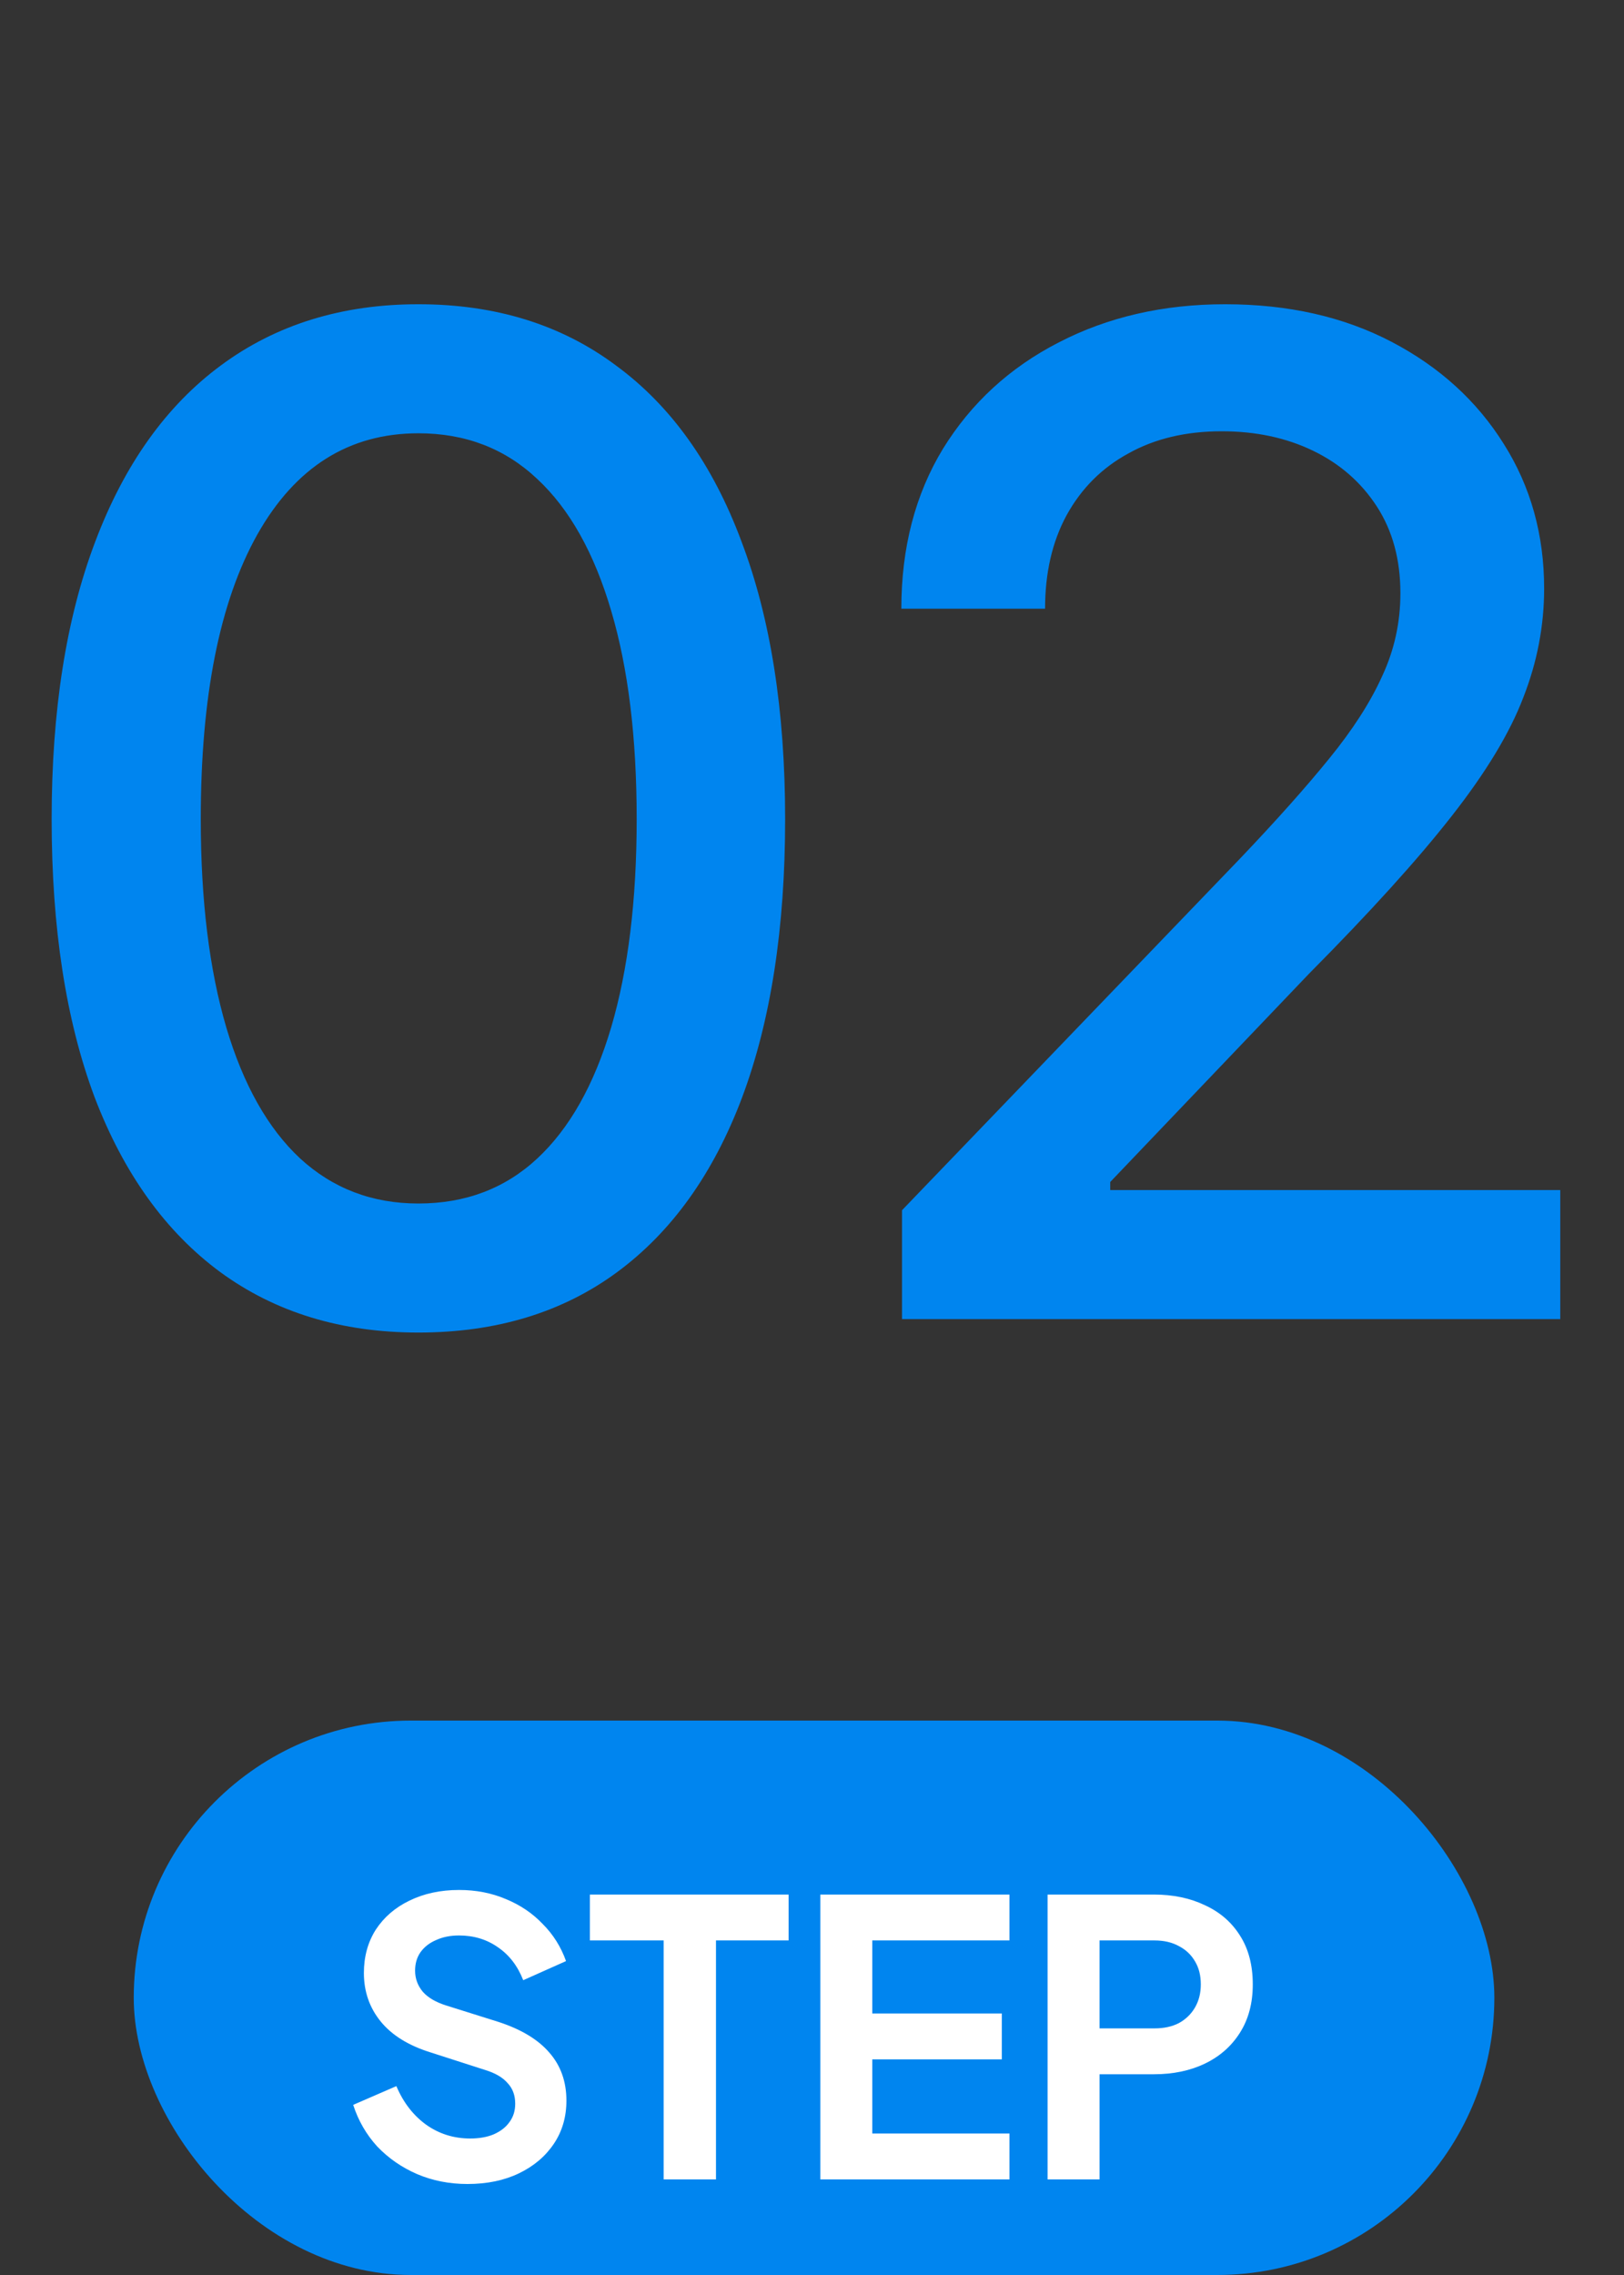
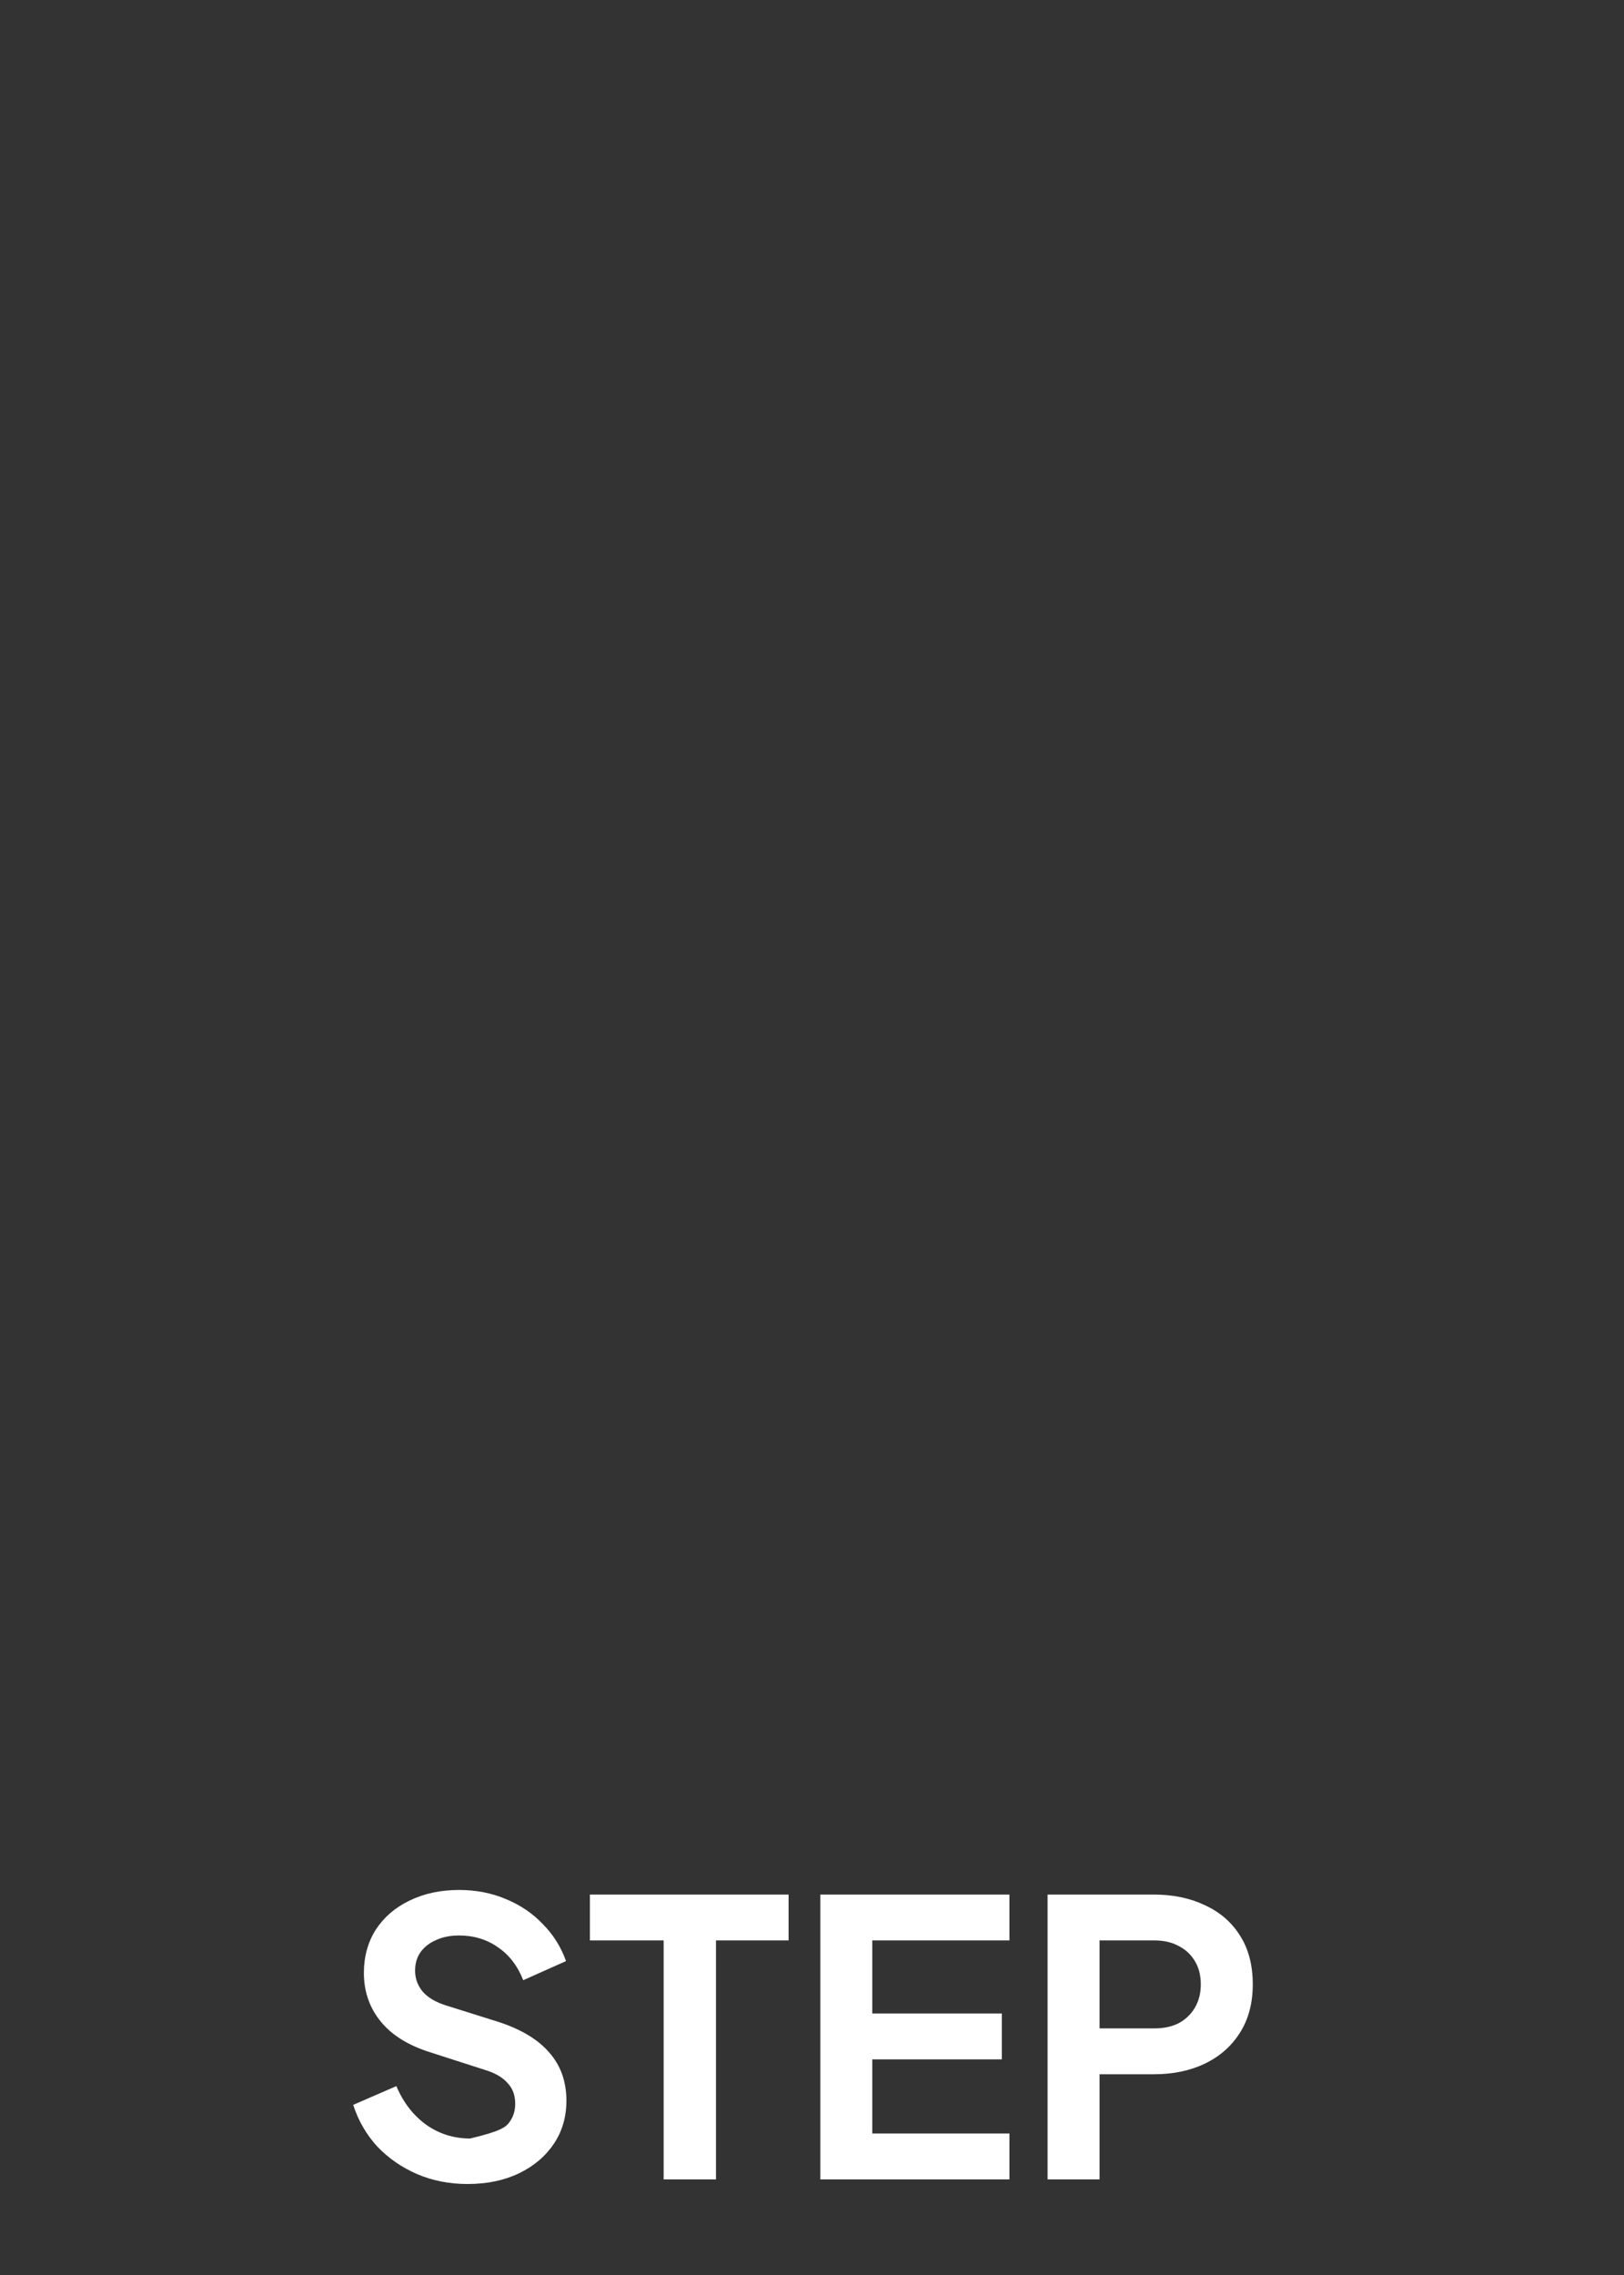
<svg xmlns="http://www.w3.org/2000/svg" width="85" height="119" viewBox="0 0 85 119" fill="none">
  <rect x="0" y="0" width="85" height="119" fill="#333333" stroke="none" />
-   <path d="M21.898 69.703C17.867 69.703 14.41 68.648 11.527 66.539C8.668 64.43 6.477 61.383 4.953 57.398C3.453 53.391 2.703 48.539 2.703 42.844C2.703 37.172 3.465 32.332 4.988 28.324C6.512 24.293 8.703 21.223 11.562 19.113C14.445 16.98 17.891 15.914 21.898 15.914C25.93 15.914 29.375 16.98 32.234 19.113C35.117 21.223 37.309 24.293 38.809 28.324C40.332 32.332 41.094 37.172 41.094 42.844C41.094 48.539 40.344 53.391 38.844 57.398C37.344 61.383 35.164 64.43 32.305 66.539C29.445 68.648 25.977 69.703 21.898 69.703ZM21.898 62.953C24.359 62.953 26.434 62.168 28.121 60.598C29.809 59.027 31.098 56.742 31.988 53.742C32.879 50.719 33.324 47.086 33.324 42.844C33.324 38.578 32.879 34.945 31.988 31.945C31.098 28.922 29.809 26.625 28.121 25.055C26.434 23.461 24.359 22.664 21.898 22.664C18.266 22.664 15.453 24.434 13.461 27.973C11.492 31.488 10.508 36.445 10.508 42.844C10.508 47.086 10.953 50.719 11.844 53.742C12.734 56.742 14.023 59.027 15.711 60.598C17.422 62.168 19.484 62.953 21.898 62.953ZM47.211 69V63.305L64.93 44.883C66.805 42.914 68.352 41.18 69.57 39.68C70.812 38.156 71.738 36.715 72.348 35.355C72.981 33.996 73.297 32.555 73.297 31.031C73.297 29.273 72.887 27.762 72.066 26.496C71.246 25.23 70.133 24.258 68.727 23.578C67.32 22.898 65.727 22.559 63.945 22.559C62.07 22.559 60.441 22.945 59.059 23.719C57.676 24.469 56.598 25.547 55.824 26.953C55.074 28.336 54.699 29.965 54.699 31.84H47.176C47.176 28.652 47.902 25.863 49.355 23.473C50.832 21.082 52.848 19.23 55.402 17.918C57.98 16.582 60.887 15.914 64.121 15.914C67.426 15.914 70.332 16.57 72.84 17.883C75.348 19.195 77.305 20.977 78.711 23.227C80.117 25.453 80.82 27.973 80.82 30.785C80.82 32.73 80.457 34.629 79.731 36.48C79.027 38.332 77.773 40.406 75.969 42.703C74.188 44.977 71.703 47.719 68.516 50.93L58.109 61.828V62.25H81.664V69H47.211Z" fill="#0085EF" />
-   <rect x="7" y="90" width="71.214" height="29" rx="14.5" fill="#0085EF" />
-   <path d="M24.466 114.24C23.52 114.24 22.64 114.067 21.826 113.72C21.026 113.373 20.333 112.893 19.746 112.28C19.173 111.653 18.753 110.927 18.486 110.1L20.746 109.12C21.106 109.973 21.626 110.647 22.306 111.14C22.986 111.62 23.753 111.86 24.606 111.86C25.086 111.86 25.5 111.787 25.846 111.64C26.206 111.48 26.48 111.267 26.666 111C26.866 110.733 26.966 110.413 26.966 110.04C26.966 109.6 26.833 109.24 26.566 108.96C26.313 108.667 25.926 108.44 25.406 108.28L22.546 107.36C21.386 107 20.513 106.46 19.926 105.74C19.34 105.02 19.046 104.173 19.046 103.2C19.046 102.347 19.253 101.593 19.666 100.94C20.093 100.287 20.68 99.78 21.426 99.42C22.186 99.047 23.053 98.86 24.026 98.86C24.92 98.86 25.74 99.02 26.486 99.34C27.233 99.647 27.873 100.08 28.406 100.64C28.953 101.187 29.36 101.833 29.626 102.58L27.386 103.58C27.093 102.833 26.653 102.26 26.066 101.86C25.48 101.447 24.8 101.24 24.026 101.24C23.573 101.24 23.173 101.32 22.826 101.48C22.48 101.627 22.206 101.84 22.006 102.12C21.82 102.387 21.726 102.707 21.726 103.08C21.726 103.493 21.86 103.86 22.126 104.18C22.393 104.487 22.8 104.727 23.346 104.9L26.086 105.76C27.273 106.147 28.16 106.68 28.746 107.36C29.346 108.04 29.646 108.88 29.646 109.88C29.646 110.733 29.426 111.487 28.986 112.14C28.546 112.793 27.94 113.307 27.166 113.68C26.393 114.053 25.493 114.24 24.466 114.24ZM34.735 114V101.5H30.875V99.1H41.275V101.5H37.475V114H34.735ZM42.935 114V99.1H52.835V101.5H45.655V105.32H52.435V107.72H45.655V111.6H52.835V114H42.935ZM54.83 114V99.1H60.39C61.403 99.1 62.297 99.287 63.07 99.66C63.856 100.02 64.47 100.553 64.91 101.26C65.35 101.953 65.57 102.8 65.57 103.8C65.57 104.787 65.343 105.633 64.89 106.34C64.45 107.033 63.843 107.567 63.07 107.94C62.297 108.313 61.403 108.5 60.39 108.5H57.55V114H54.83ZM57.55 106.1H60.43C60.923 106.1 61.35 106.007 61.71 105.82C62.07 105.62 62.35 105.347 62.55 105C62.75 104.653 62.85 104.253 62.85 103.8C62.85 103.333 62.75 102.933 62.55 102.6C62.35 102.253 62.07 101.987 61.71 101.8C61.35 101.6 60.923 101.5 60.43 101.5H57.55V106.1Z" fill="white" />
+   <path d="M24.466 114.24C23.52 114.24 22.64 114.067 21.826 113.72C21.026 113.373 20.333 112.893 19.746 112.28C19.173 111.653 18.753 110.927 18.486 110.1L20.746 109.12C21.106 109.973 21.626 110.647 22.306 111.14C22.986 111.62 23.753 111.86 24.606 111.86C26.206 111.48 26.48 111.267 26.666 111C26.866 110.733 26.966 110.413 26.966 110.04C26.966 109.6 26.833 109.24 26.566 108.96C26.313 108.667 25.926 108.44 25.406 108.28L22.546 107.36C21.386 107 20.513 106.46 19.926 105.74C19.34 105.02 19.046 104.173 19.046 103.2C19.046 102.347 19.253 101.593 19.666 100.94C20.093 100.287 20.68 99.78 21.426 99.42C22.186 99.047 23.053 98.86 24.026 98.86C24.92 98.86 25.74 99.02 26.486 99.34C27.233 99.647 27.873 100.08 28.406 100.64C28.953 101.187 29.36 101.833 29.626 102.58L27.386 103.58C27.093 102.833 26.653 102.26 26.066 101.86C25.48 101.447 24.8 101.24 24.026 101.24C23.573 101.24 23.173 101.32 22.826 101.48C22.48 101.627 22.206 101.84 22.006 102.12C21.82 102.387 21.726 102.707 21.726 103.08C21.726 103.493 21.86 103.86 22.126 104.18C22.393 104.487 22.8 104.727 23.346 104.9L26.086 105.76C27.273 106.147 28.16 106.68 28.746 107.36C29.346 108.04 29.646 108.88 29.646 109.88C29.646 110.733 29.426 111.487 28.986 112.14C28.546 112.793 27.94 113.307 27.166 113.68C26.393 114.053 25.493 114.24 24.466 114.24ZM34.735 114V101.5H30.875V99.1H41.275V101.5H37.475V114H34.735ZM42.935 114V99.1H52.835V101.5H45.655V105.32H52.435V107.72H45.655V111.6H52.835V114H42.935ZM54.83 114V99.1H60.39C61.403 99.1 62.297 99.287 63.07 99.66C63.856 100.02 64.47 100.553 64.91 101.26C65.35 101.953 65.57 102.8 65.57 103.8C65.57 104.787 65.343 105.633 64.89 106.34C64.45 107.033 63.843 107.567 63.07 107.94C62.297 108.313 61.403 108.5 60.39 108.5H57.55V114H54.83ZM57.55 106.1H60.43C60.923 106.1 61.35 106.007 61.71 105.82C62.07 105.62 62.35 105.347 62.55 105C62.75 104.653 62.85 104.253 62.85 103.8C62.85 103.333 62.75 102.933 62.55 102.6C62.35 102.253 62.07 101.987 61.71 101.8C61.35 101.6 60.923 101.5 60.43 101.5H57.55V106.1Z" fill="white" />
</svg>